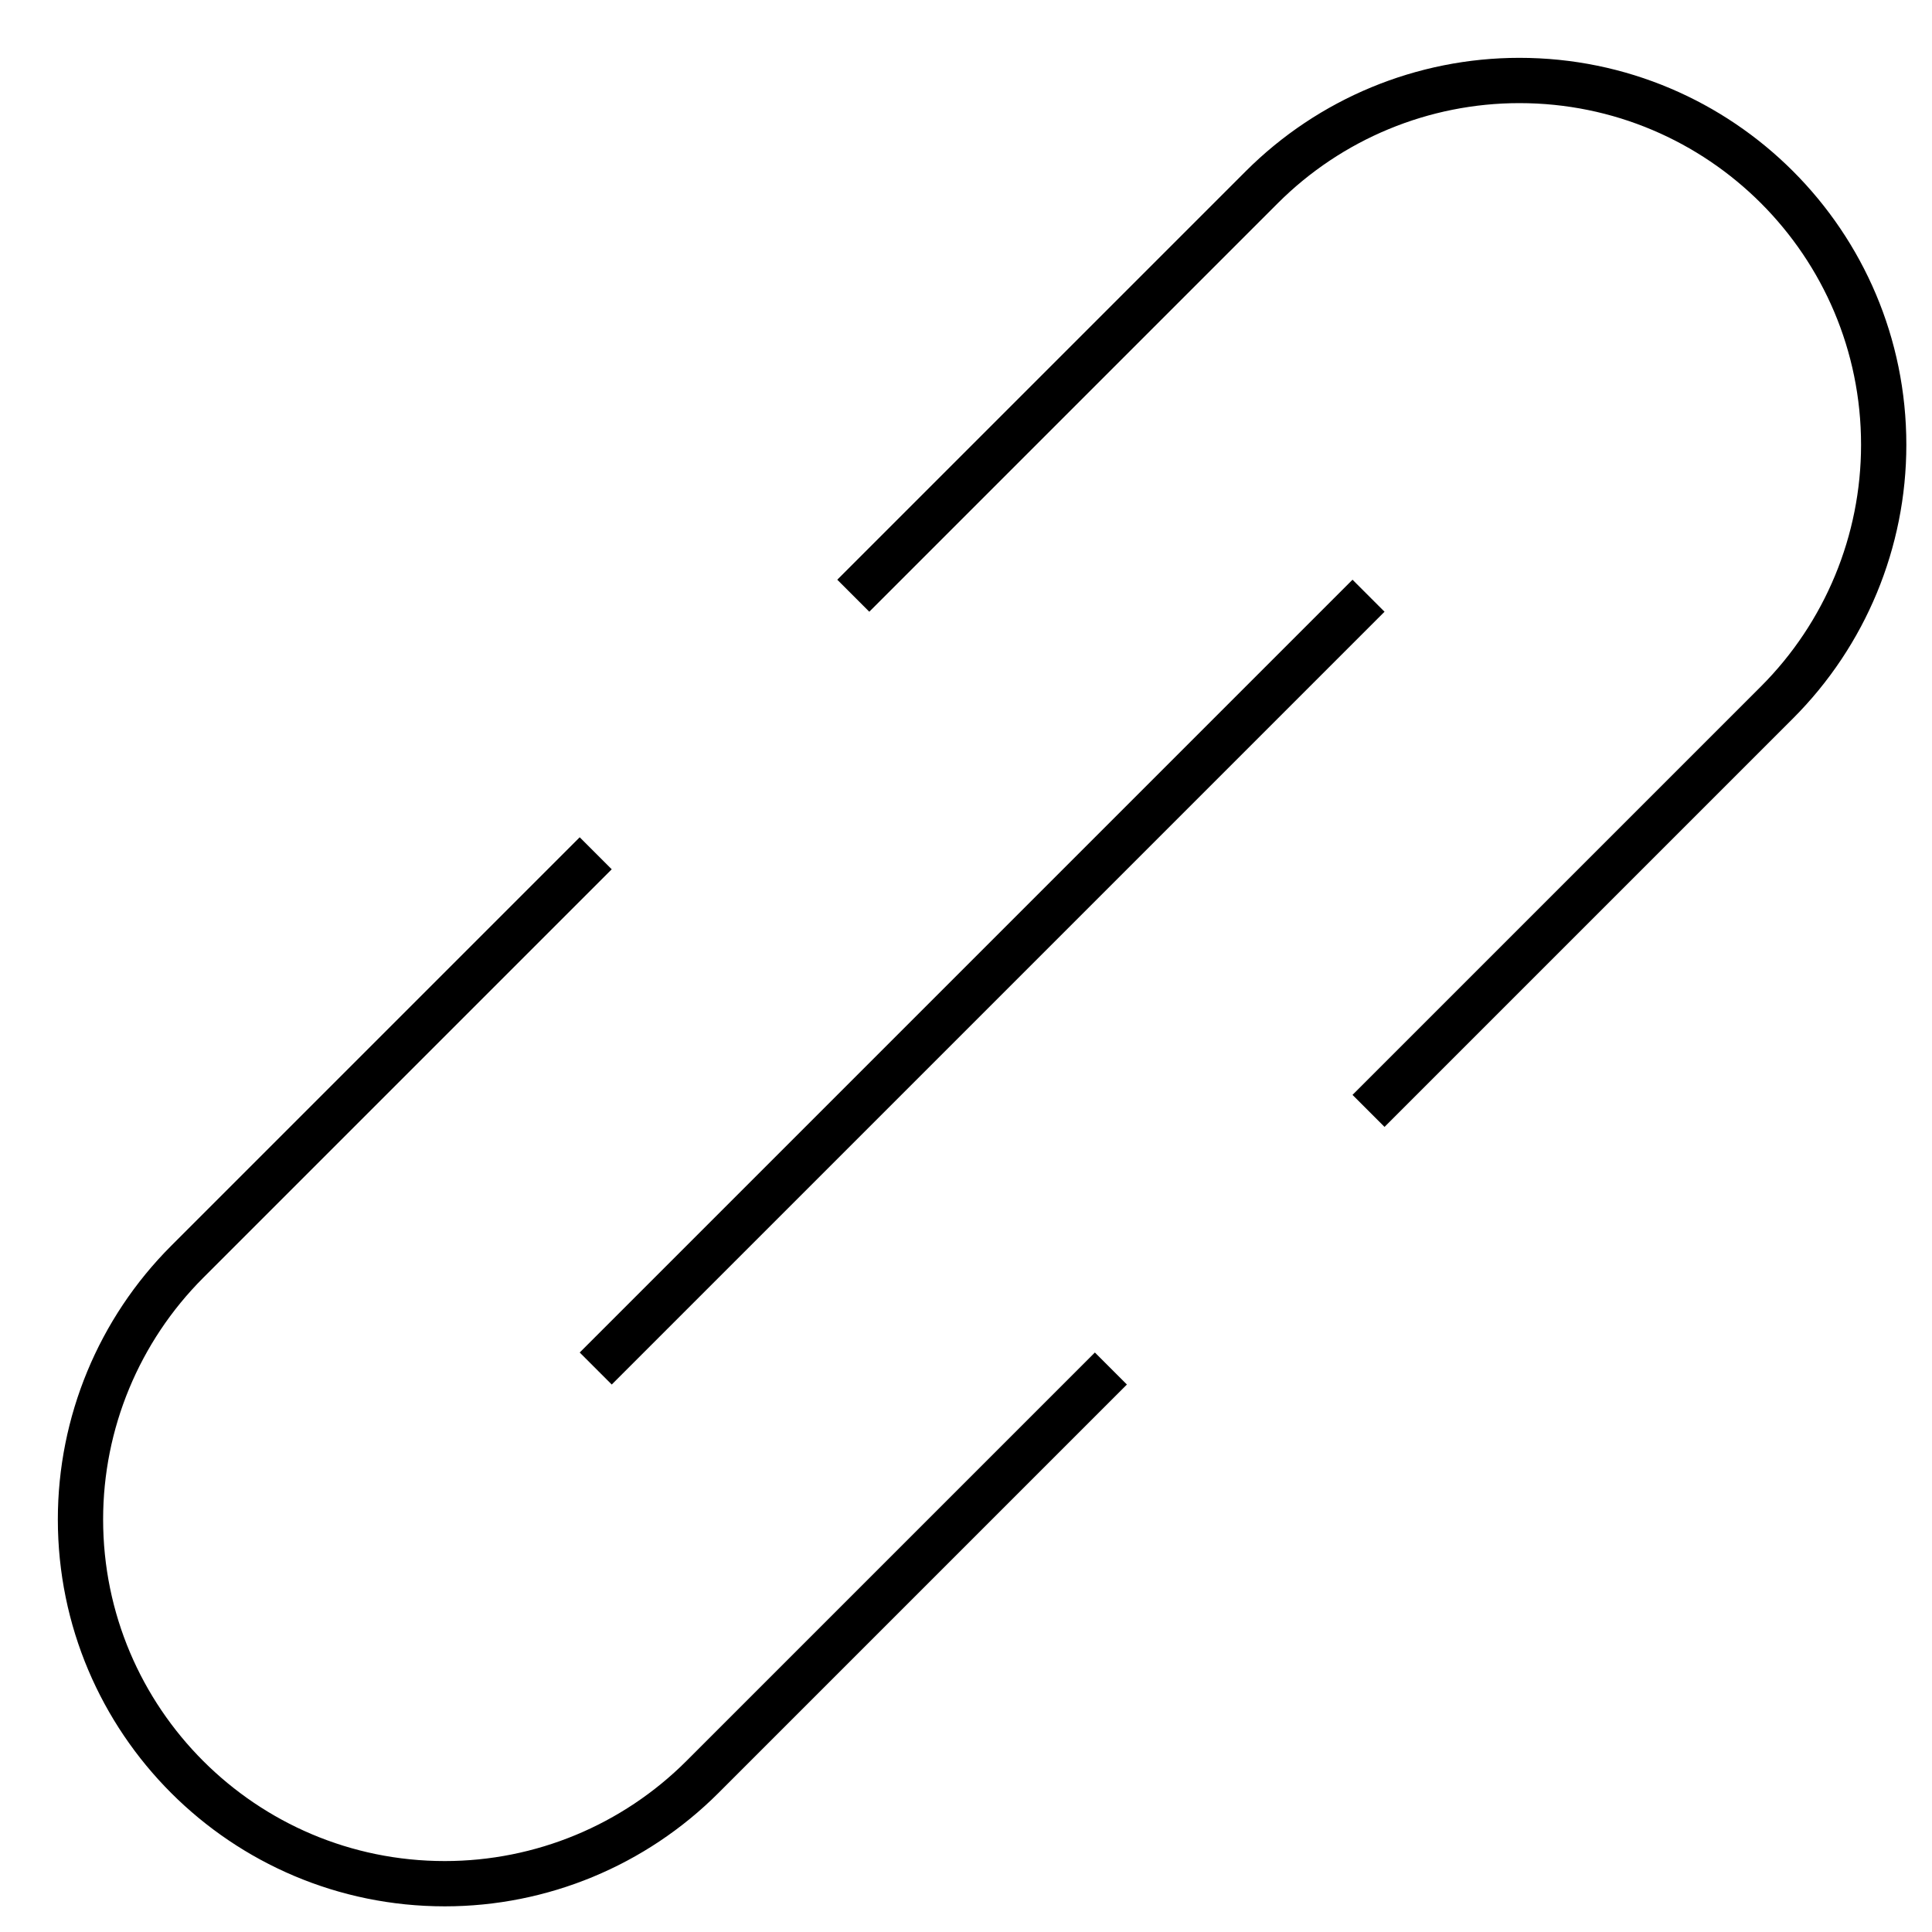
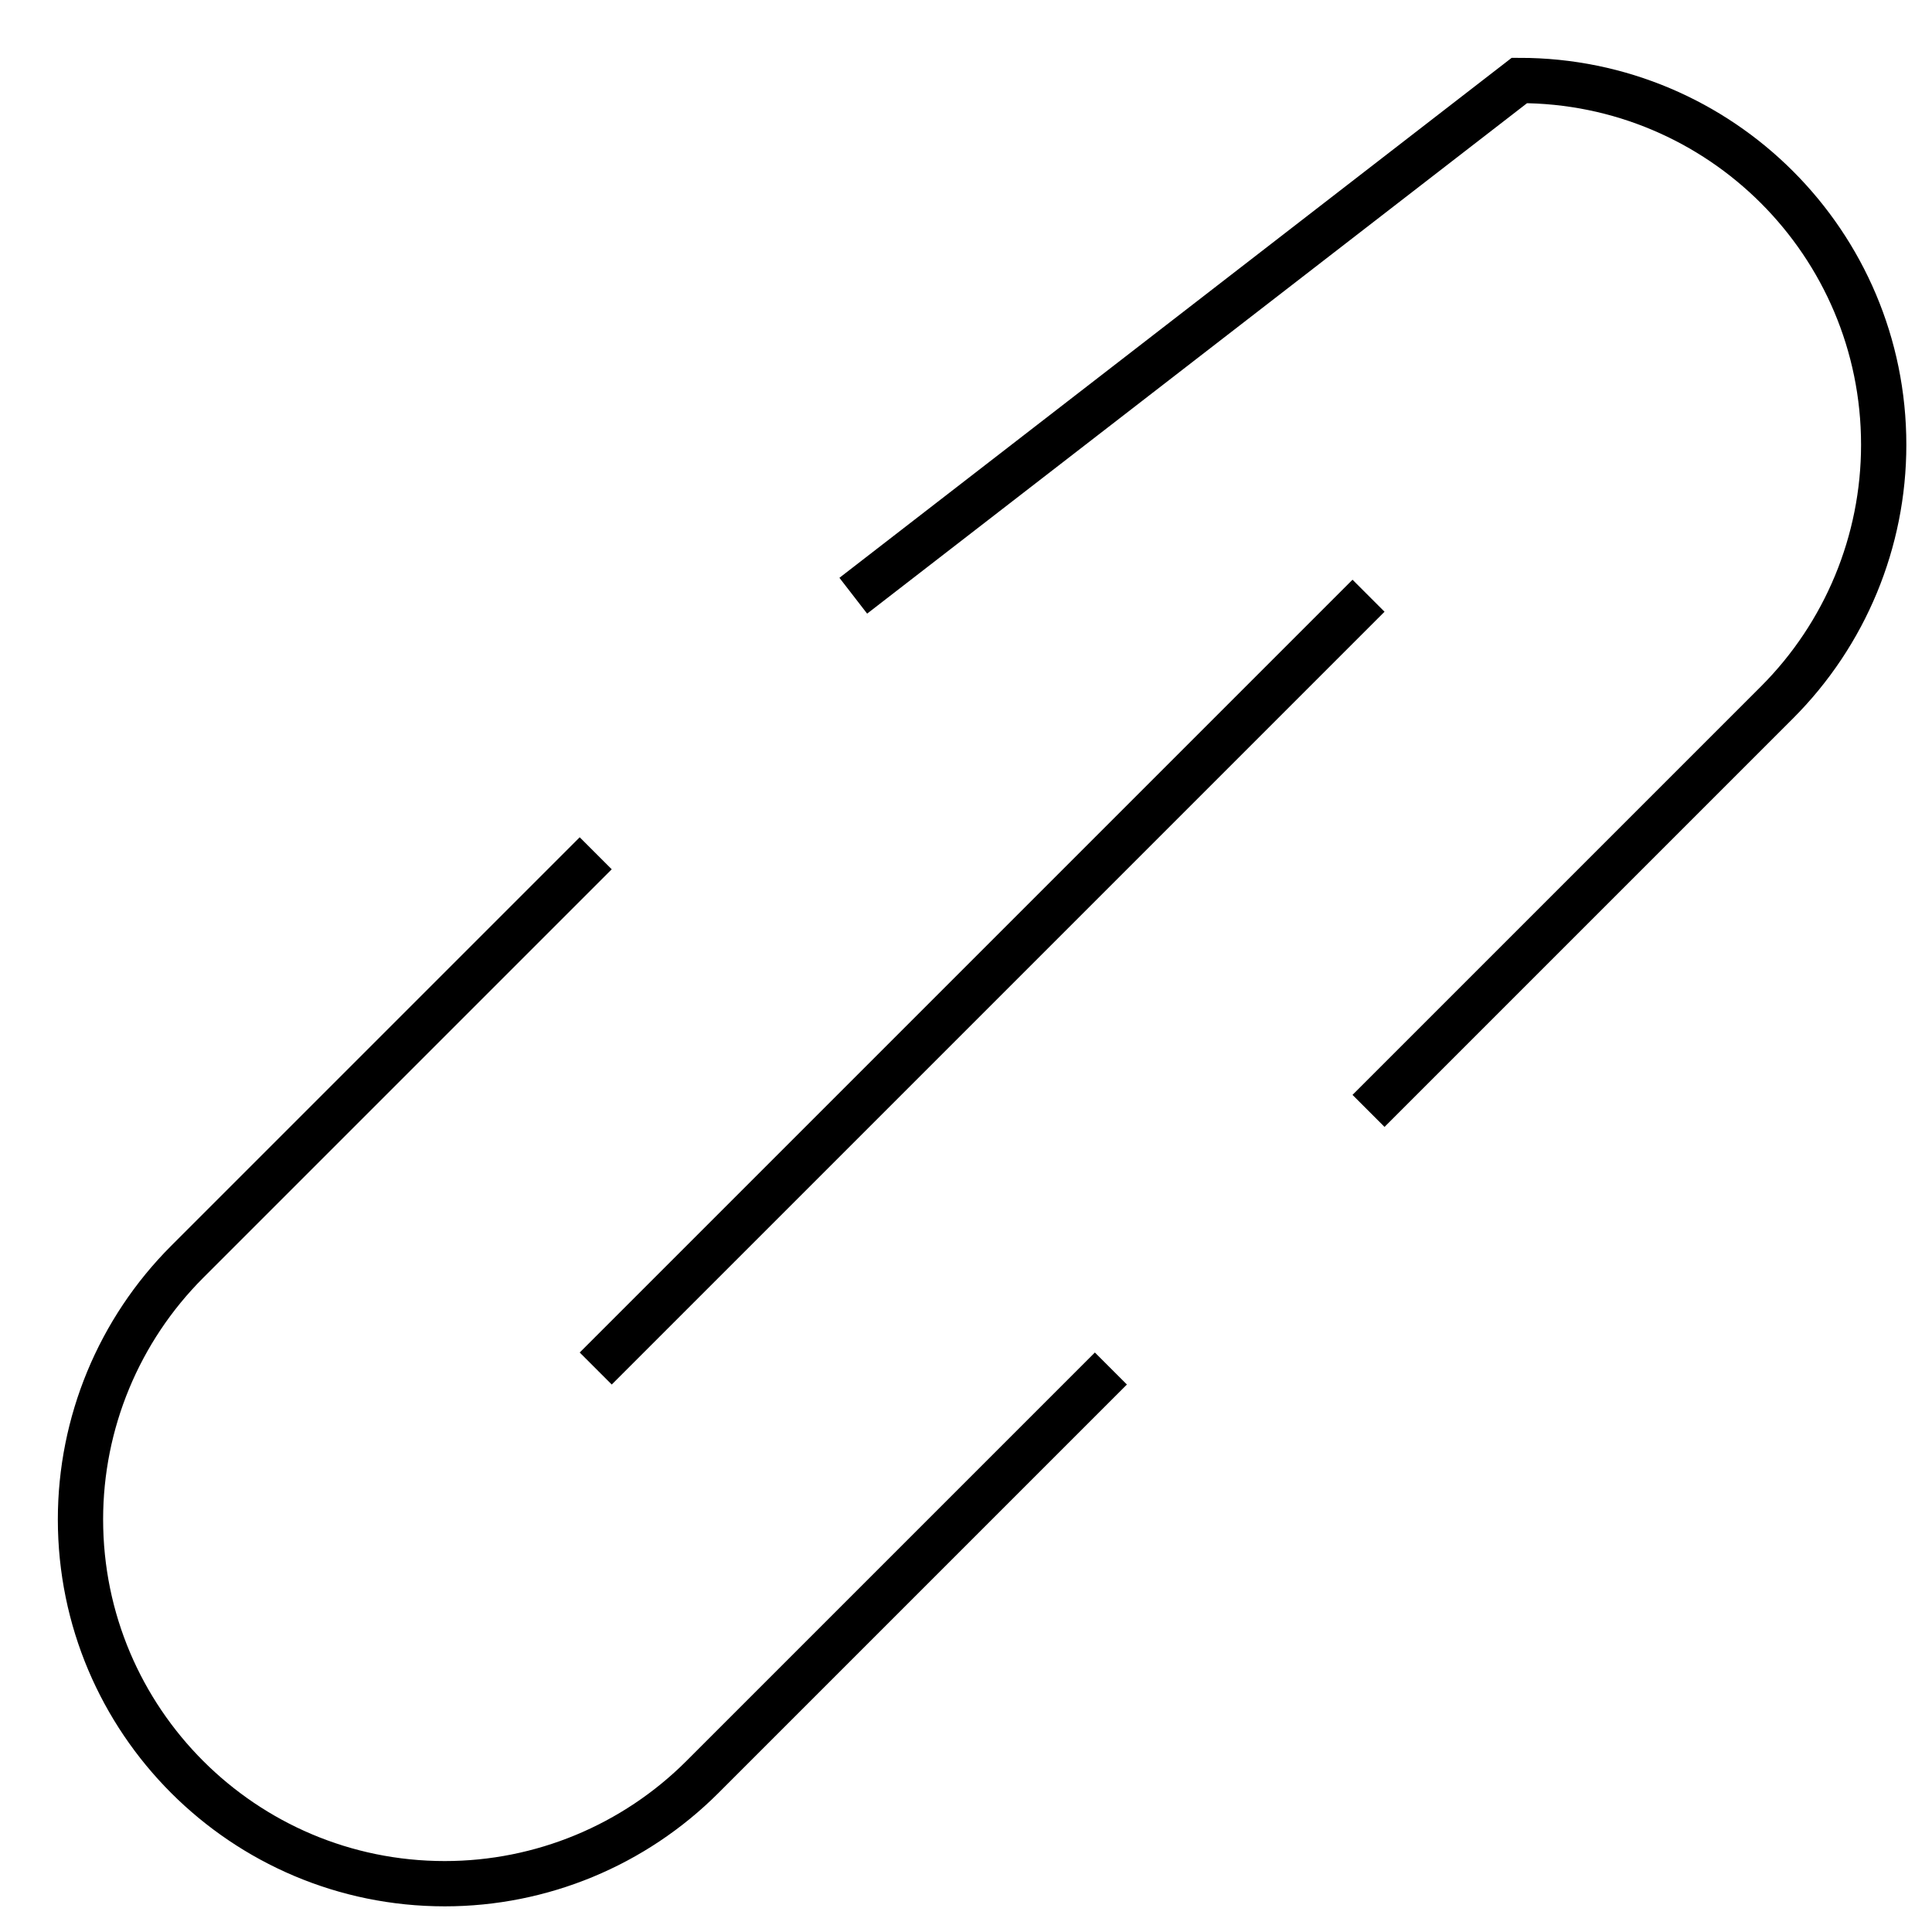
<svg xmlns="http://www.w3.org/2000/svg" width="32" height="32" viewBox="0 0 32 32" fill="none">
-   <path d="M9.867 14.133L3.101 20.899C1.969 22.031 1.333 23.566 1.333 25.166C1.333 28.498 4.035 31.2 7.367 31.2C8.968 31.2 10.502 30.564 11.634 29.433L18.4 22.667M22.667 18.4L29.433 11.634C30.564 10.502 31.2 8.968 31.2 7.367C31.2 4.035 28.498 1.333 25.166 1.333C23.566 1.333 22.031 1.969 20.899 3.101L14.133 9.867M9.867 22.667L22.667 9.867" stroke="black" stroke-width="0.75" />
+   <path d="M9.867 14.133L3.101 20.899C1.969 22.031 1.333 23.566 1.333 25.166C1.333 28.498 4.035 31.2 7.367 31.2C8.968 31.2 10.502 30.564 11.634 29.433L18.4 22.667M22.667 18.4L29.433 11.634C30.564 10.502 31.2 8.968 31.2 7.367C31.2 4.035 28.498 1.333 25.166 1.333L14.133 9.867M9.867 22.667L22.667 9.867" stroke="black" stroke-width="0.75" />
</svg>